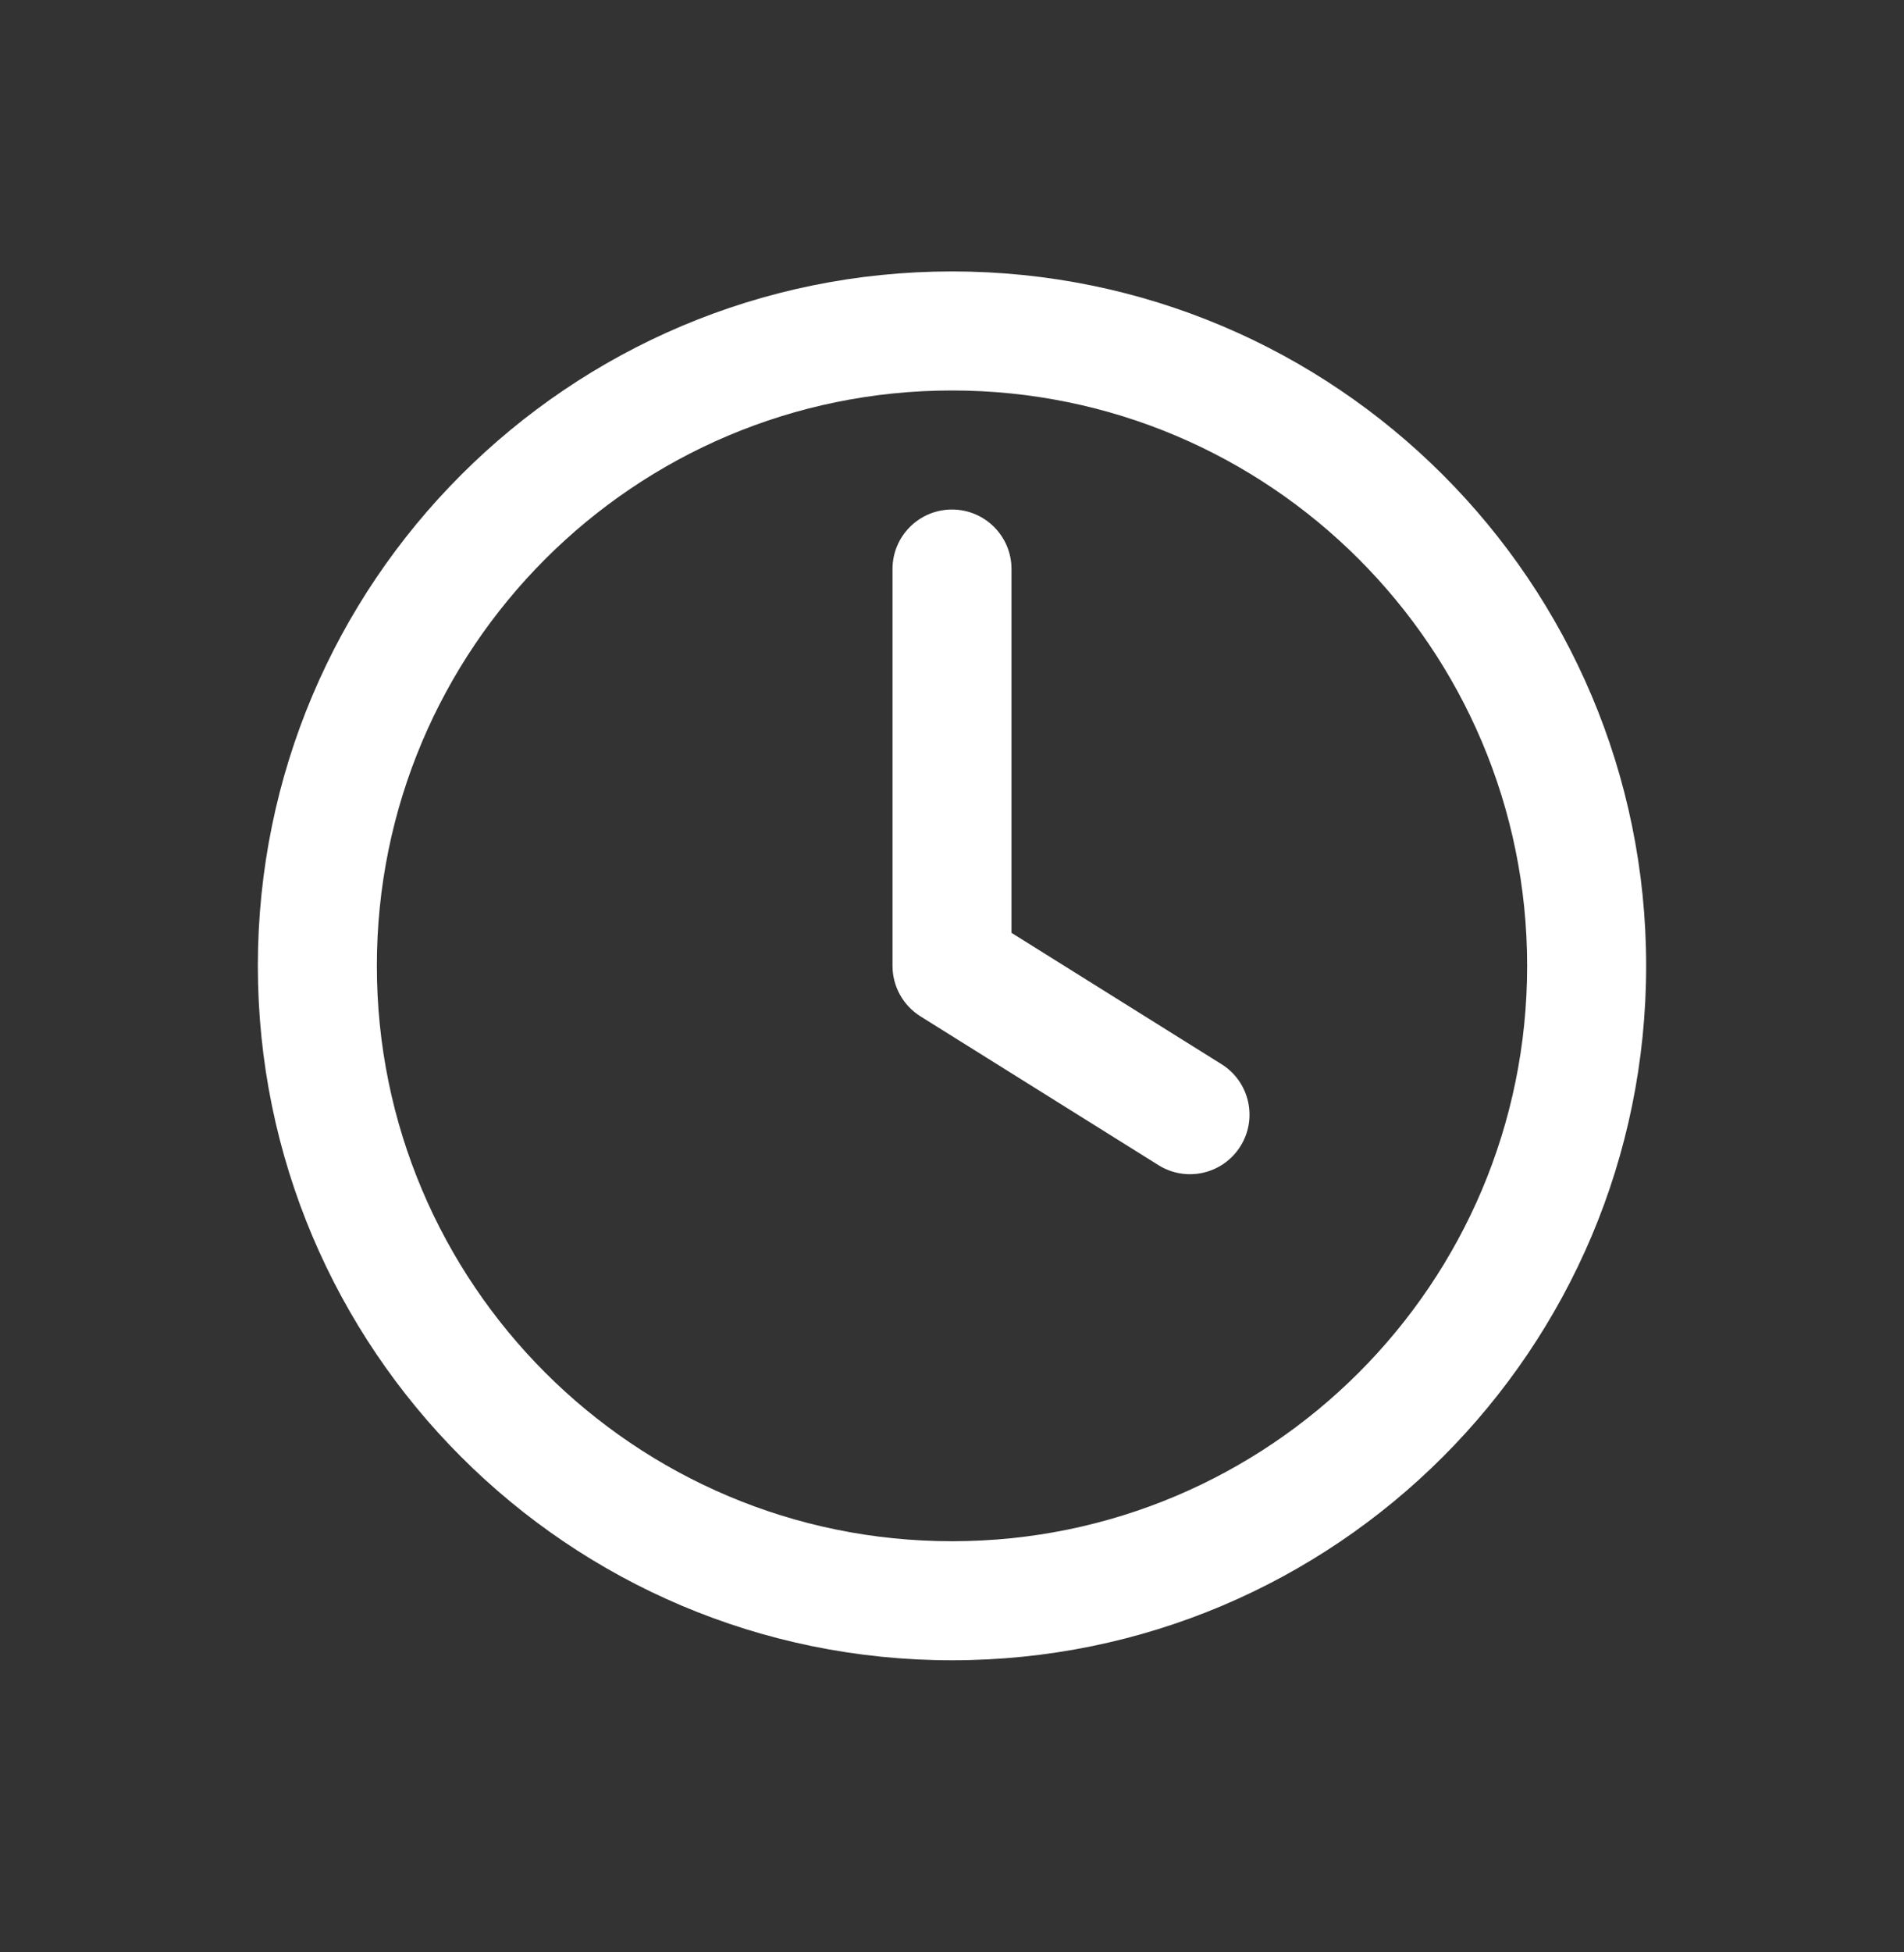
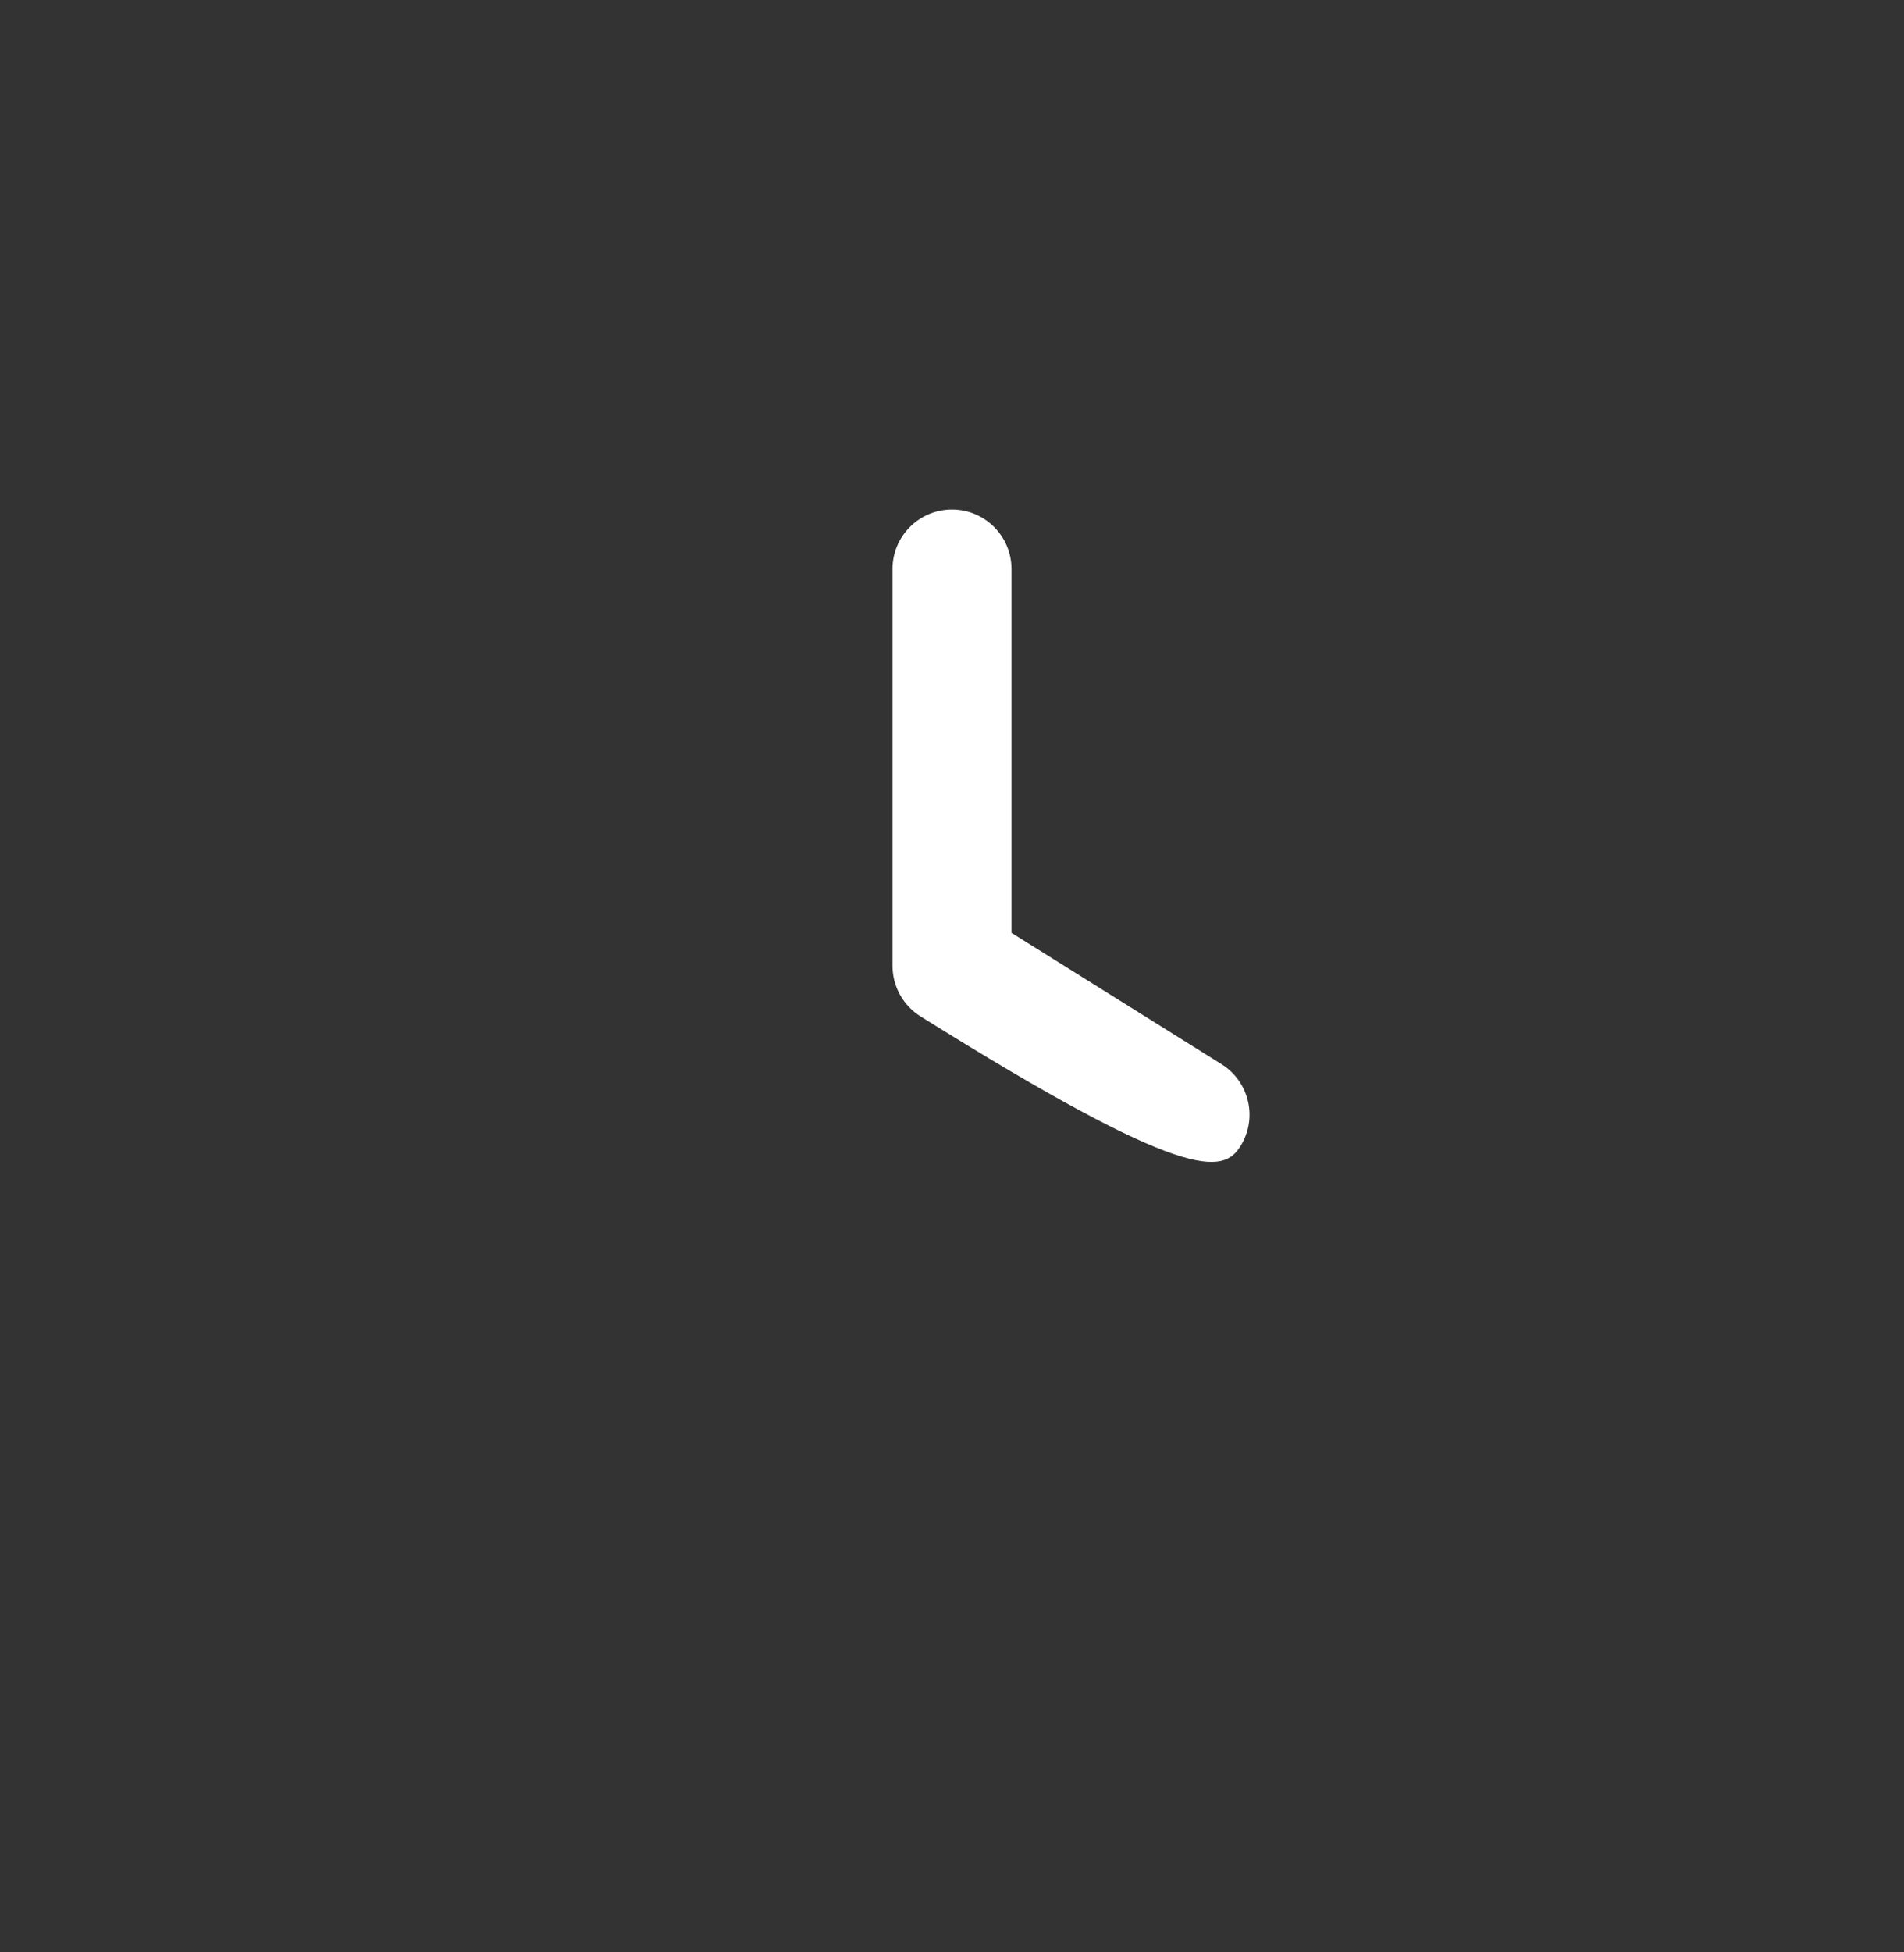
<svg xmlns="http://www.w3.org/2000/svg" fill="none" height="41" viewBox="0 0 40 41" width="40">
  <rect x="0" y="0" width="40" height="41" fill="#333333" stroke="none" />
-   <path d="M21.25 11.95C21.25 11.259 20.69 10.7 20 10.7C19.309 10.7 18.75 11.259 18.75 11.95V20.283C18.75 20.714 18.972 21.114 19.337 21.343L24.337 24.468C24.923 24.834 25.694 24.656 26.06 24.07C26.426 23.485 26.248 22.714 25.662 22.348L21.25 19.59V11.95Z" fill="white" />
-   <path clip-rule="evenodd" d="M20 5.7C11.946 5.7 5.417 12.229 5.417 20.283C5.417 28.337 11.946 34.866 20 34.866C28.054 34.866 34.583 28.337 34.583 20.283C34.583 12.229 28.054 5.7 20 5.7ZM7.917 20.283C7.917 13.61 13.326 8.2 20 8.2C26.673 8.2 32.083 13.61 32.083 20.283C32.083 26.956 26.673 32.366 20 32.366C13.326 32.366 7.917 26.956 7.917 20.283Z" fill="white" fill-rule="evenodd" />
+   <path d="M21.25 11.95C21.25 11.259 20.69 10.7 20 10.7C19.309 10.7 18.75 11.259 18.75 11.95V20.283C18.75 20.714 18.972 21.114 19.337 21.343C24.923 24.834 25.694 24.656 26.06 24.07C26.426 23.485 26.248 22.714 25.662 22.348L21.25 19.59V11.95Z" fill="white" />
</svg>